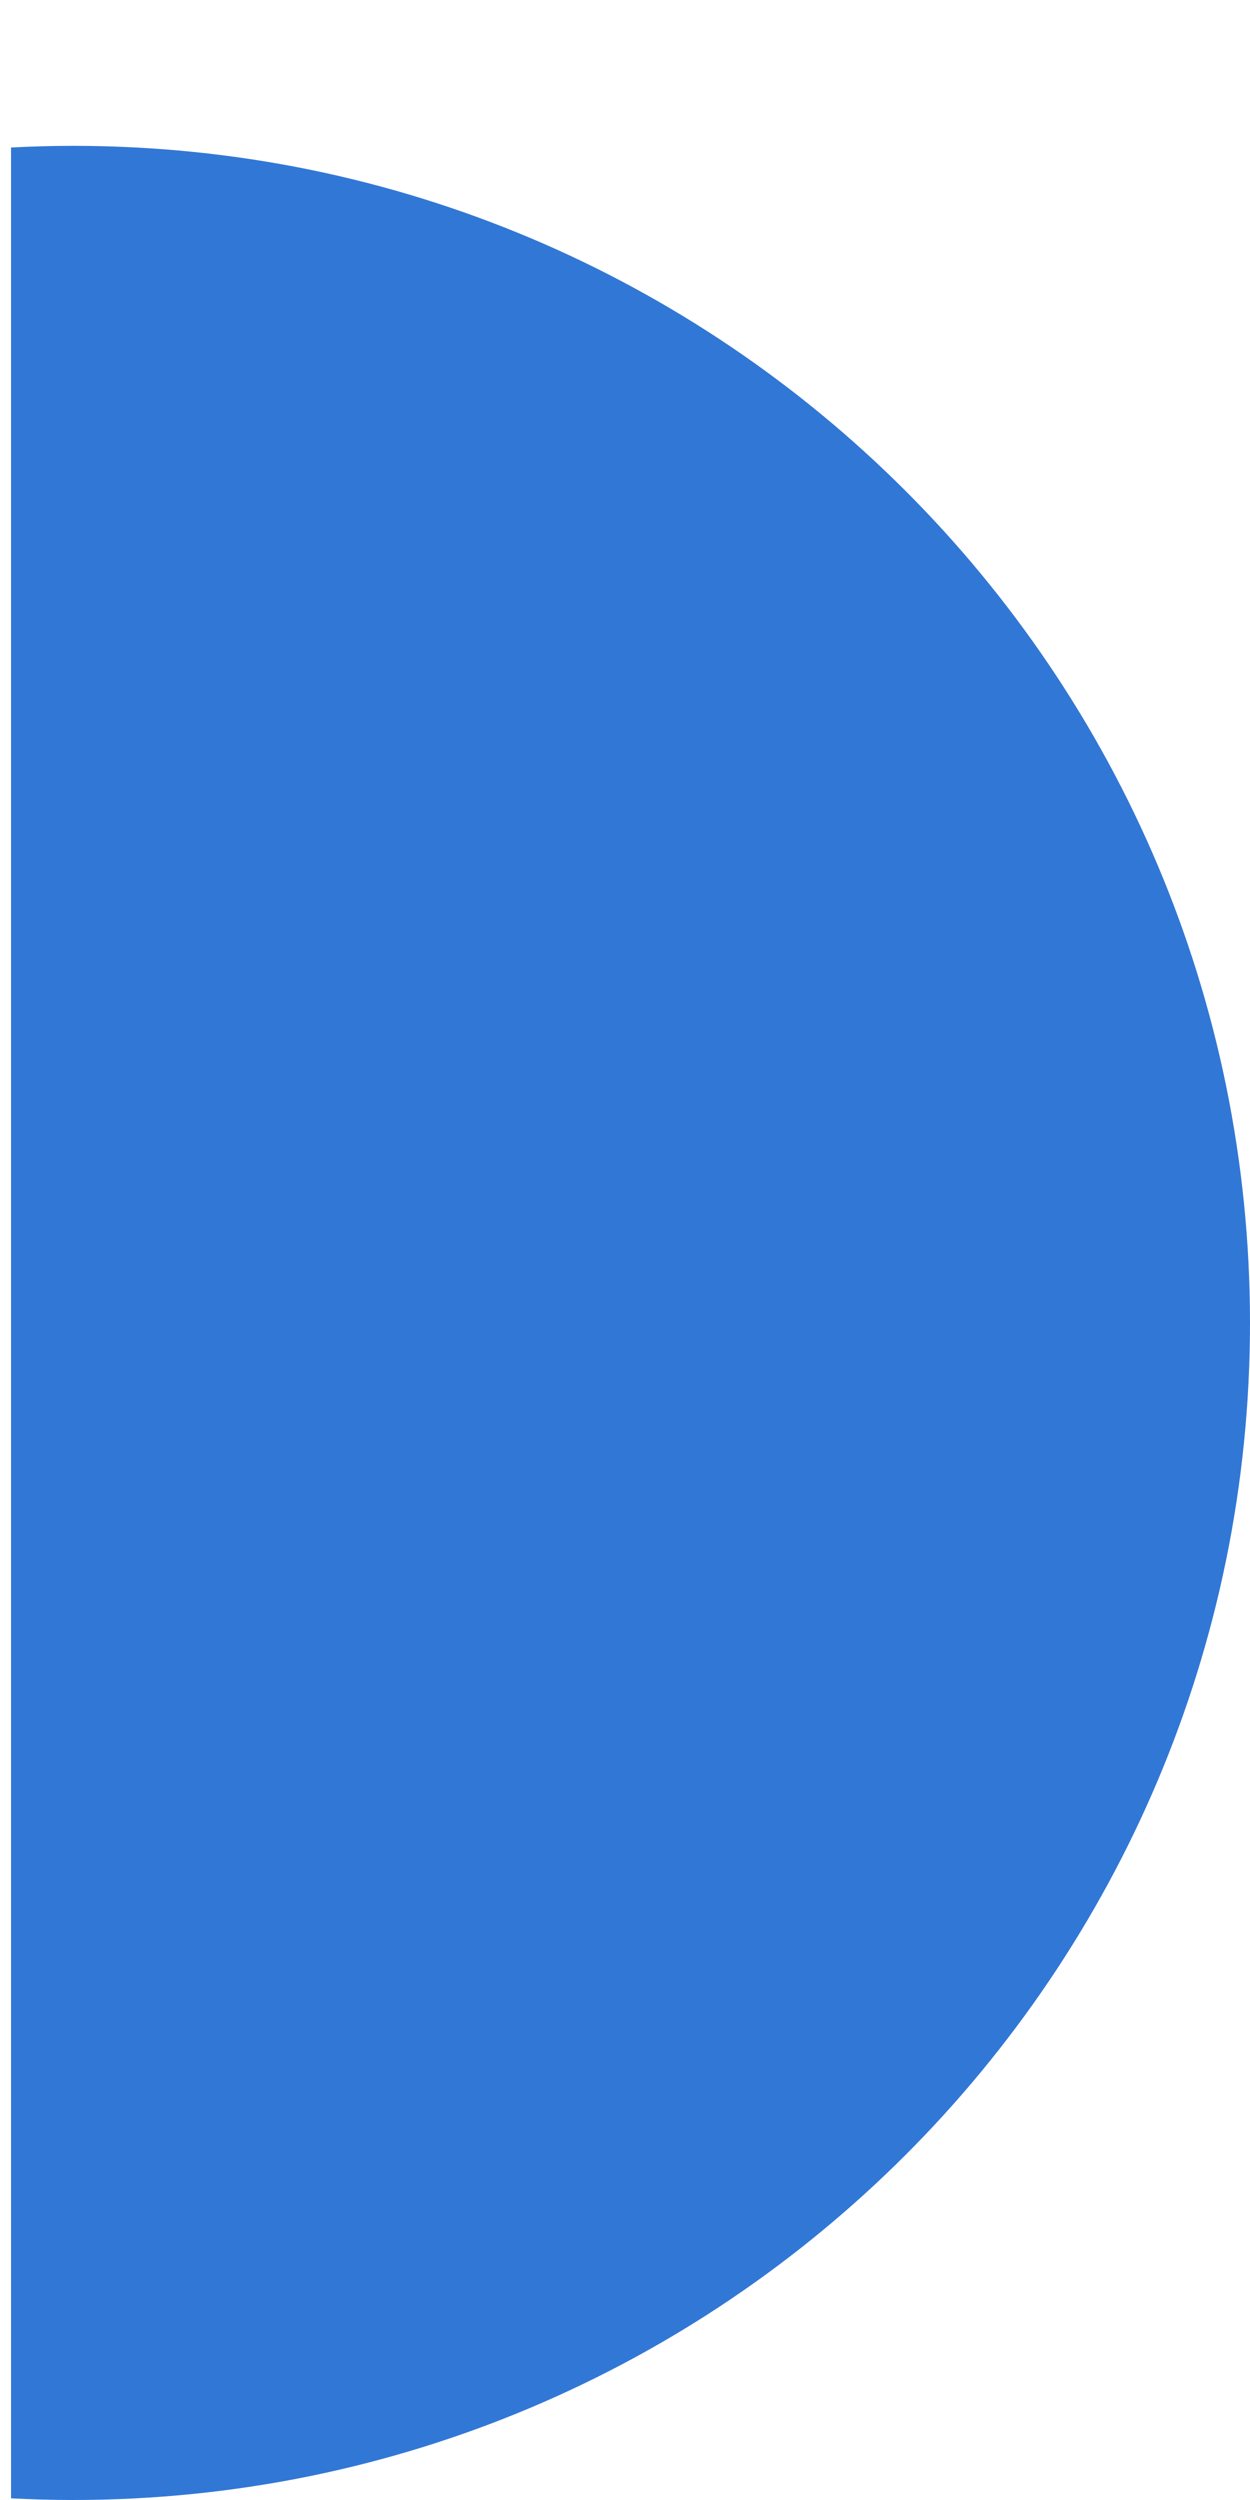
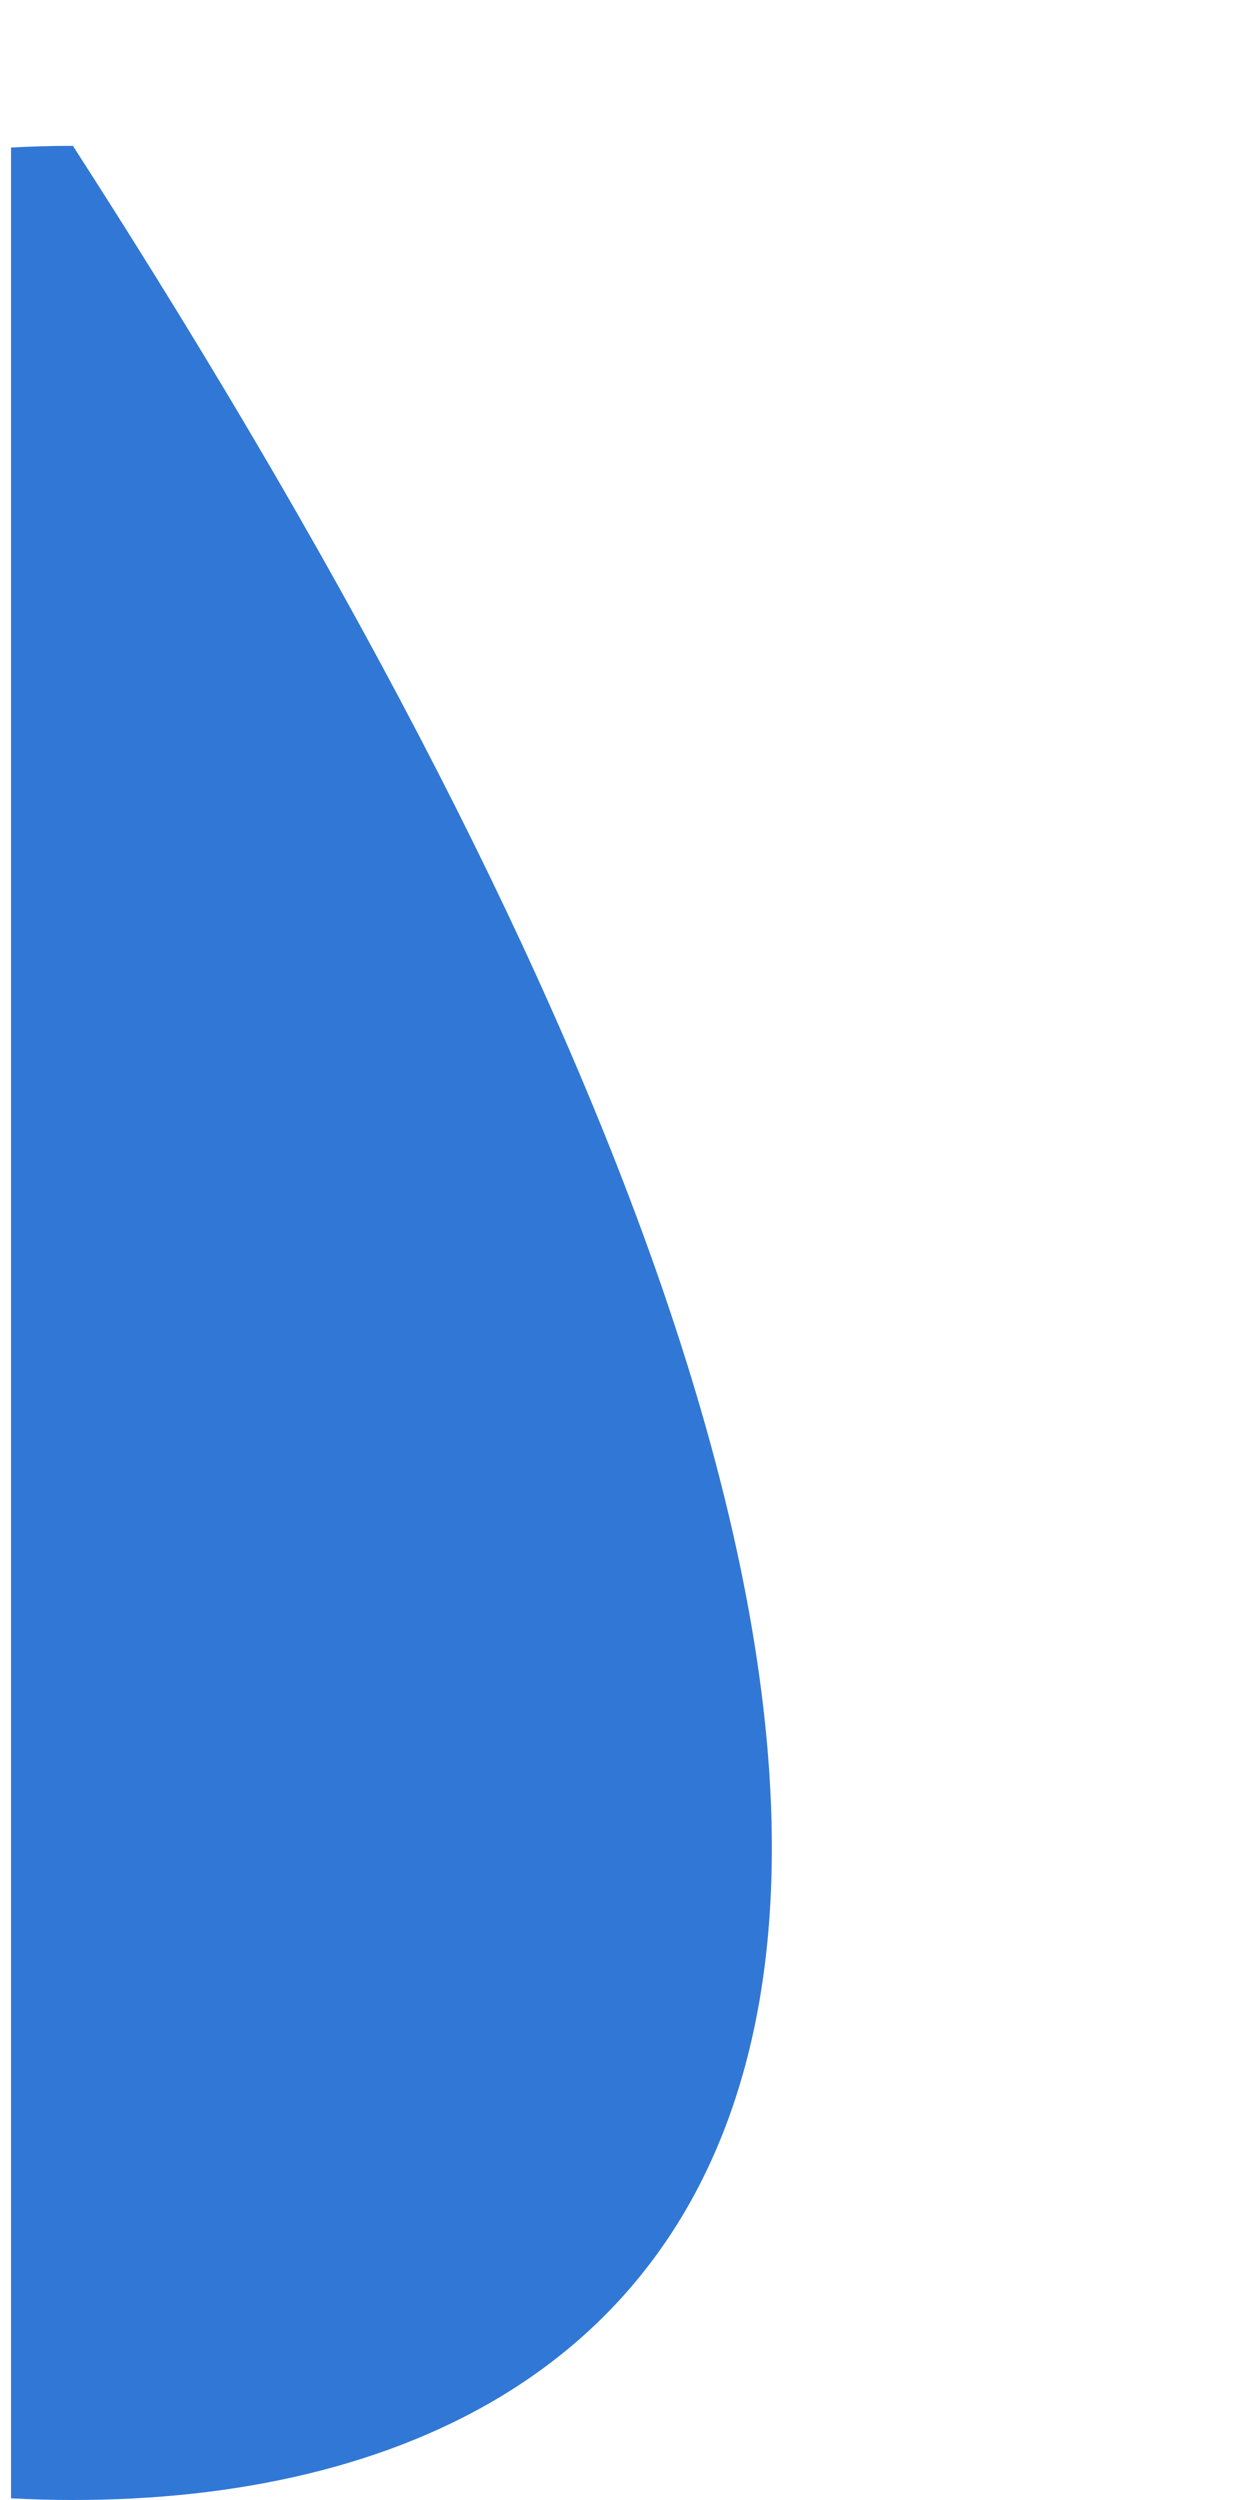
<svg xmlns="http://www.w3.org/2000/svg" width="6" height="12" viewBox="0 0 6 12" fill="none">
-   <path fill-rule="evenodd" clip-rule="evenodd" d="M0.053 11.992L0.053 0.708C0.151 0.703 0.25 0.7 0.35 0.7C3.471 0.7 6 3.23 6 6.35C6 9.47 3.471 12 0.35 12C0.25 12 0.151 11.997 0.053 11.992Z" fill="#3177D6" />
+   <path fill-rule="evenodd" clip-rule="evenodd" d="M0.053 11.992L0.053 0.708C0.151 0.703 0.25 0.7 0.35 0.7C6 9.47 3.471 12 0.35 12C0.25 12 0.151 11.997 0.053 11.992Z" fill="#3177D6" />
</svg>